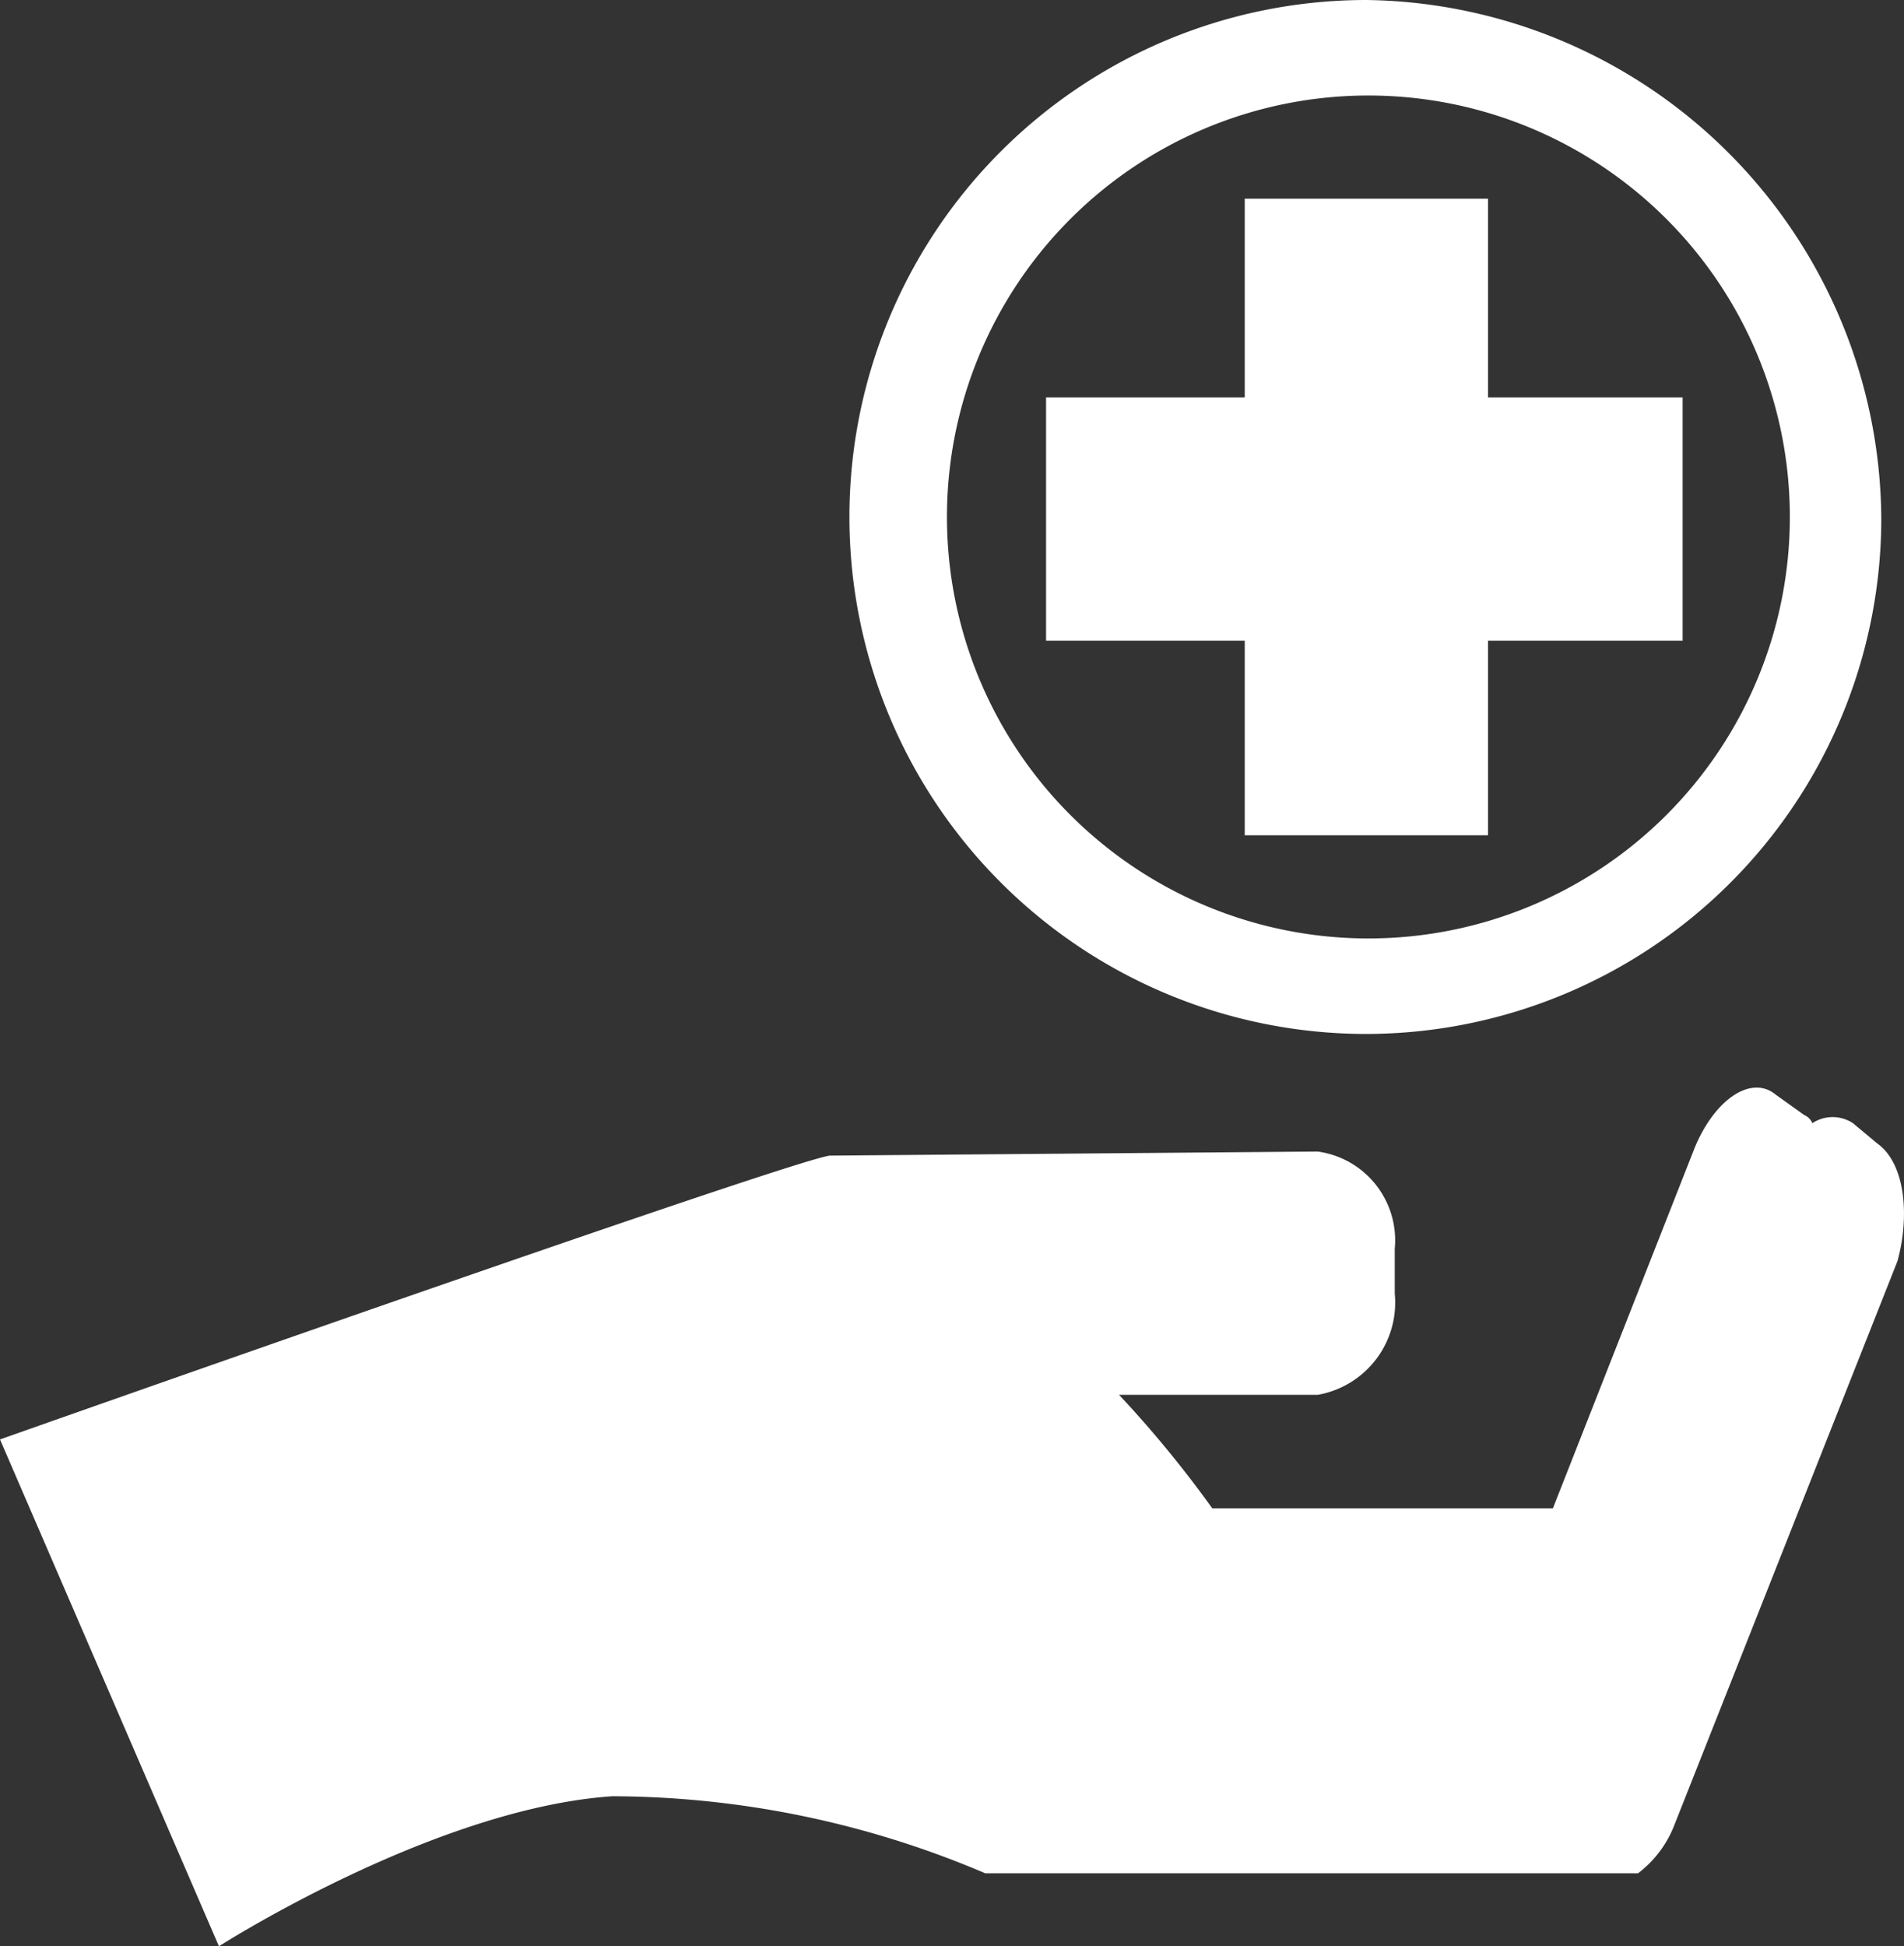
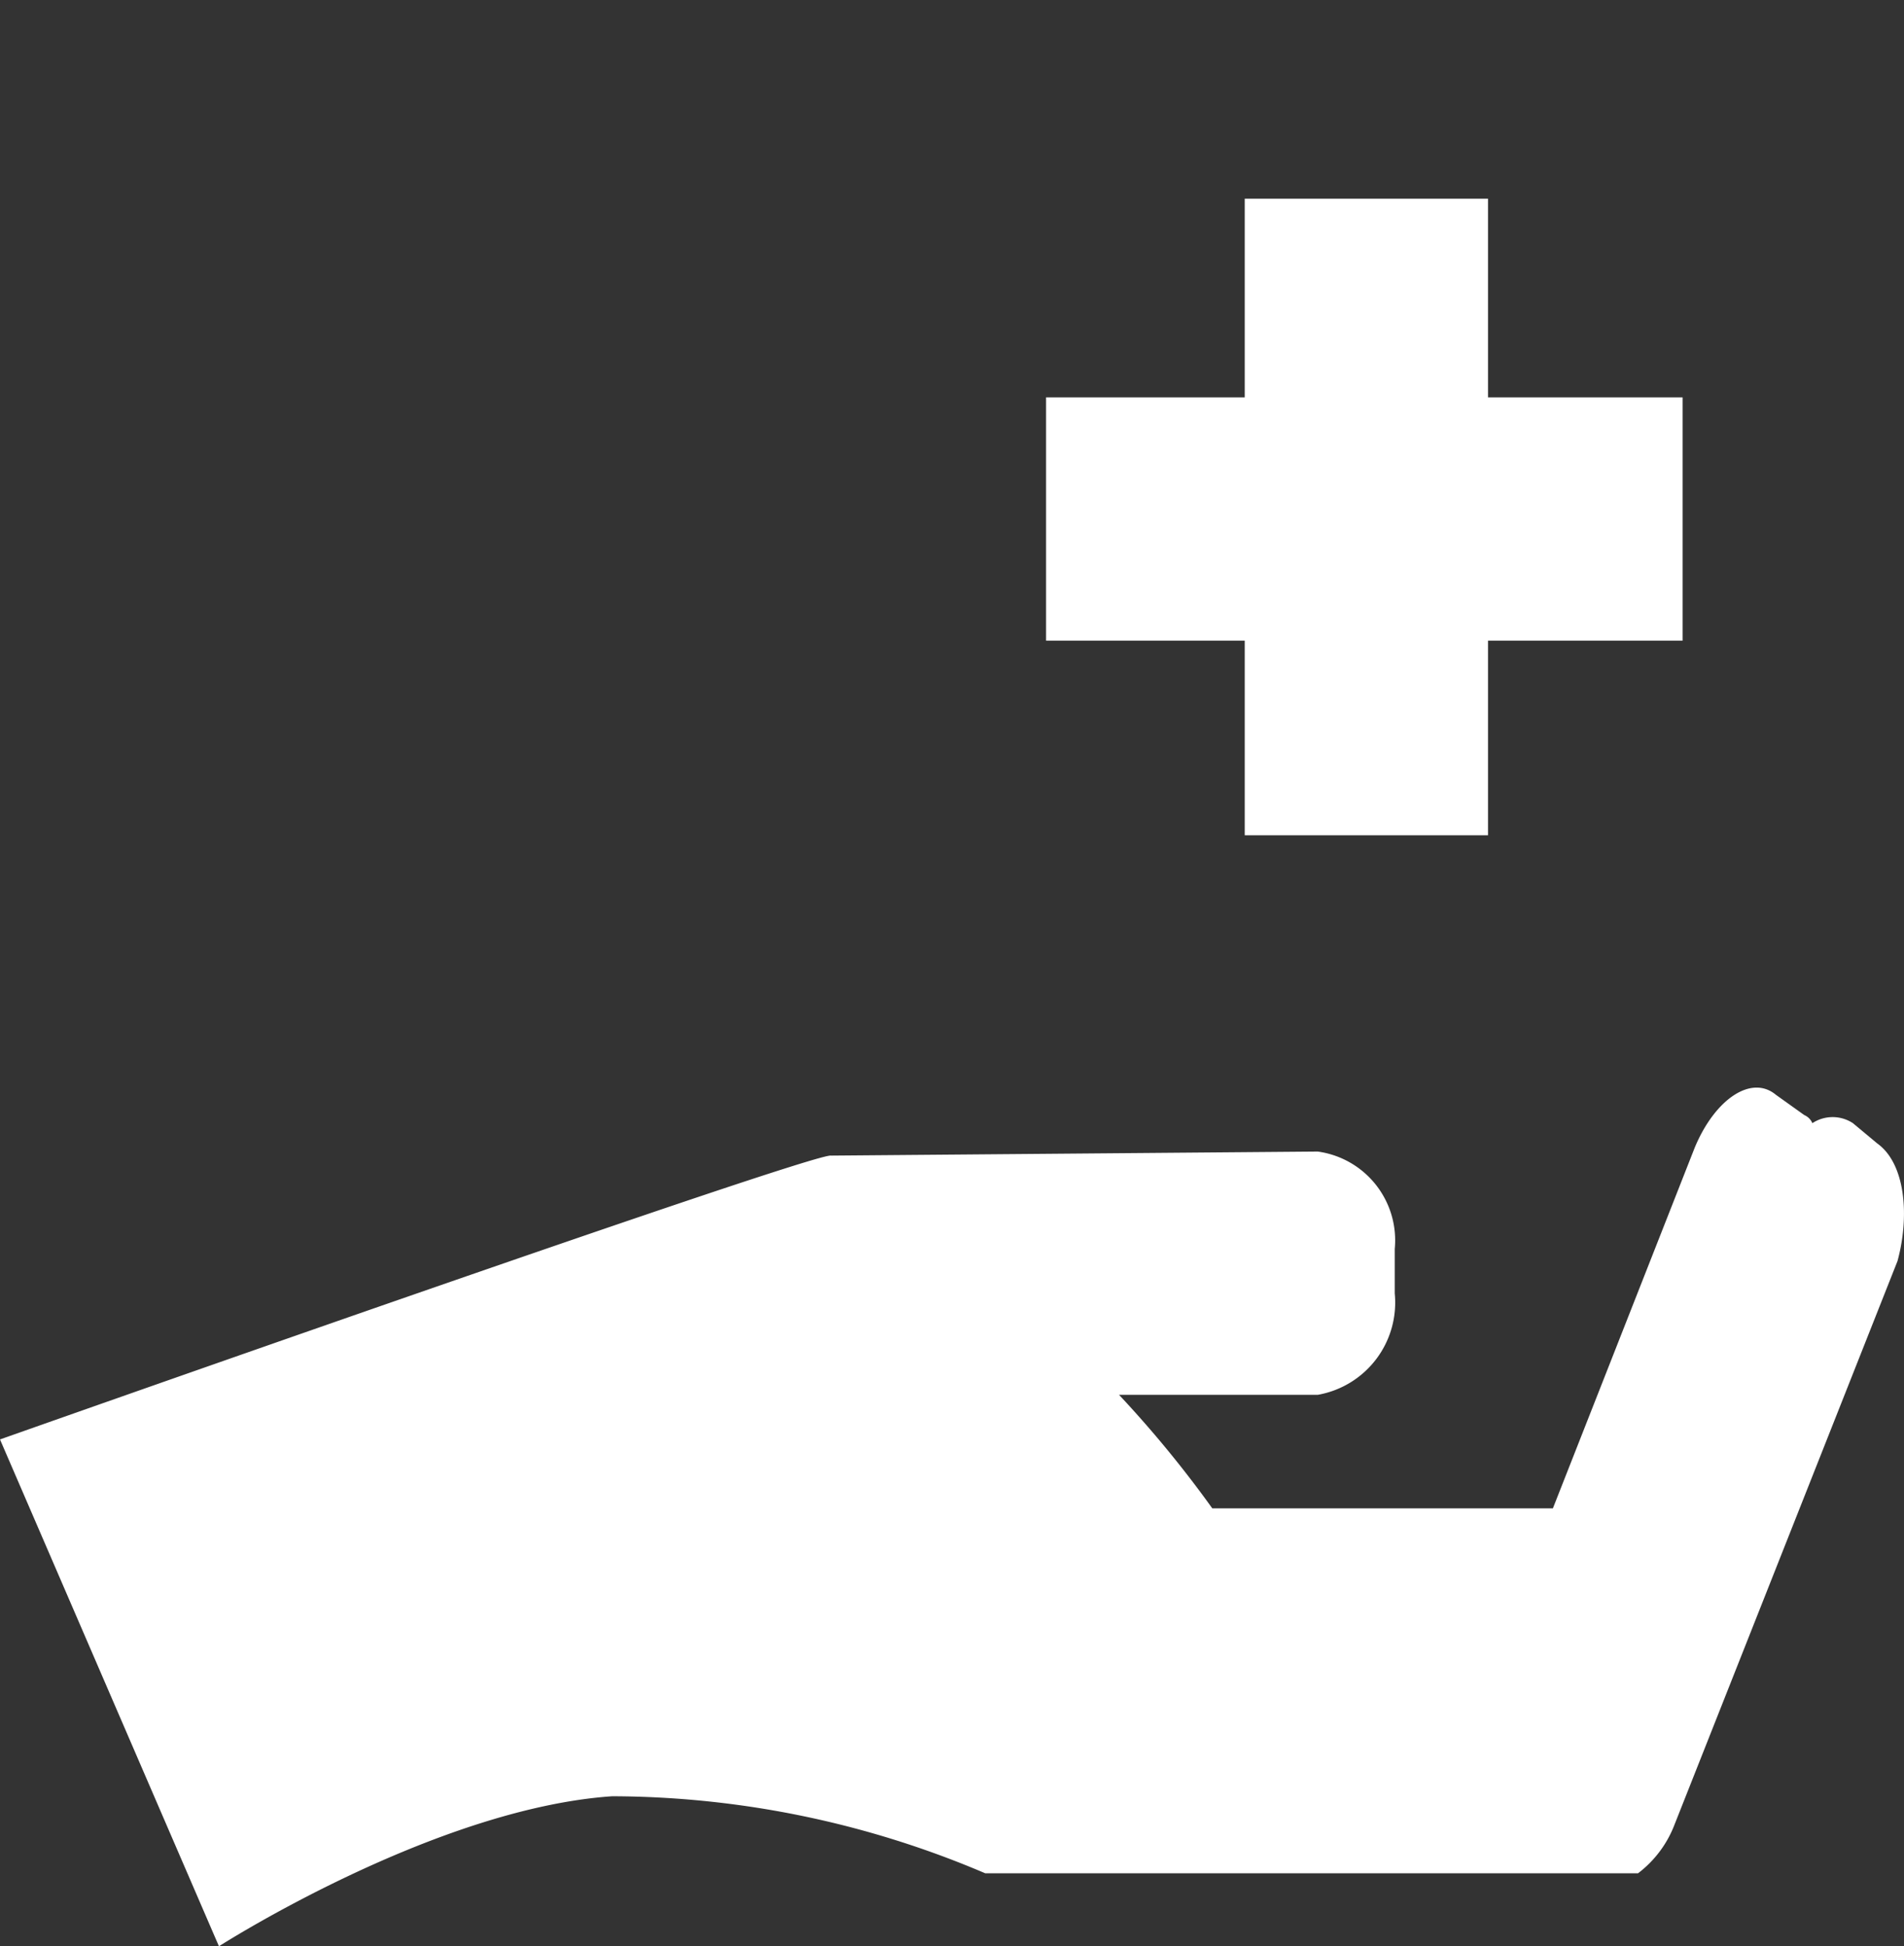
<svg xmlns="http://www.w3.org/2000/svg" width="46.96" height="48" viewBox="0 0 46.96 48">
  <rect x="0" y="0" width="46.96" height="48" fill="#333333" stroke="none" />
  <title>rad_pin_v1</title>
  <g>
    <path d="M46.8,28.2l-0.6-.5a0.91,0.91,0,0,0-1,0,0.38,0.38,0,0,0-.2-0.2L44.3,27c-0.6-.5-1.5.1-2,1.3l-3.5,8.9H30.4a27.72,27.72,0,0,0-2.3-2.8H33a2.31,2.31,0,0,0,1.9-2.5V30.8A2.21,2.21,0,0,0,33,28.4l-12,.1c-0.4-.1-20.5,7-20.5,7L5.9,48s5.3-3.4,9.7-3.7a23.58,23.58,0,0,1,9.2,1.9H40.9a2.73,2.73,0,0,0,.9-1.2l5.5-13.9C47.6,30,47.5,28.7,46.8,28.2Z" transform="translate(-0.5 0)" style="fill: #fff" />
    <polygon points="30.7 20.6 36.7 20.6 36.7 15.8 41.5 15.8 41.5 9.8 36.7 9.8 36.7 4.9 30.7 4.9 30.7 9.8 25.8 9.8 25.8 15.8 30.7 15.8 30.7 20.6" style="fill: #fff" />
-     <path d="M34.2,25.5A12.72,12.72,0,0,0,46.9,12.8,12.87,12.87,0,0,0,34.2,0,12.75,12.75,0,0,0,34.2,25.5ZM26.9,5.4A10.39,10.39,0,1,1,41.6,20.1,10.39,10.39,0,1,1,26.9,5.4Z" transform="translate(-0.5 0)" style="fill: #fff" />
  </g>
</svg>